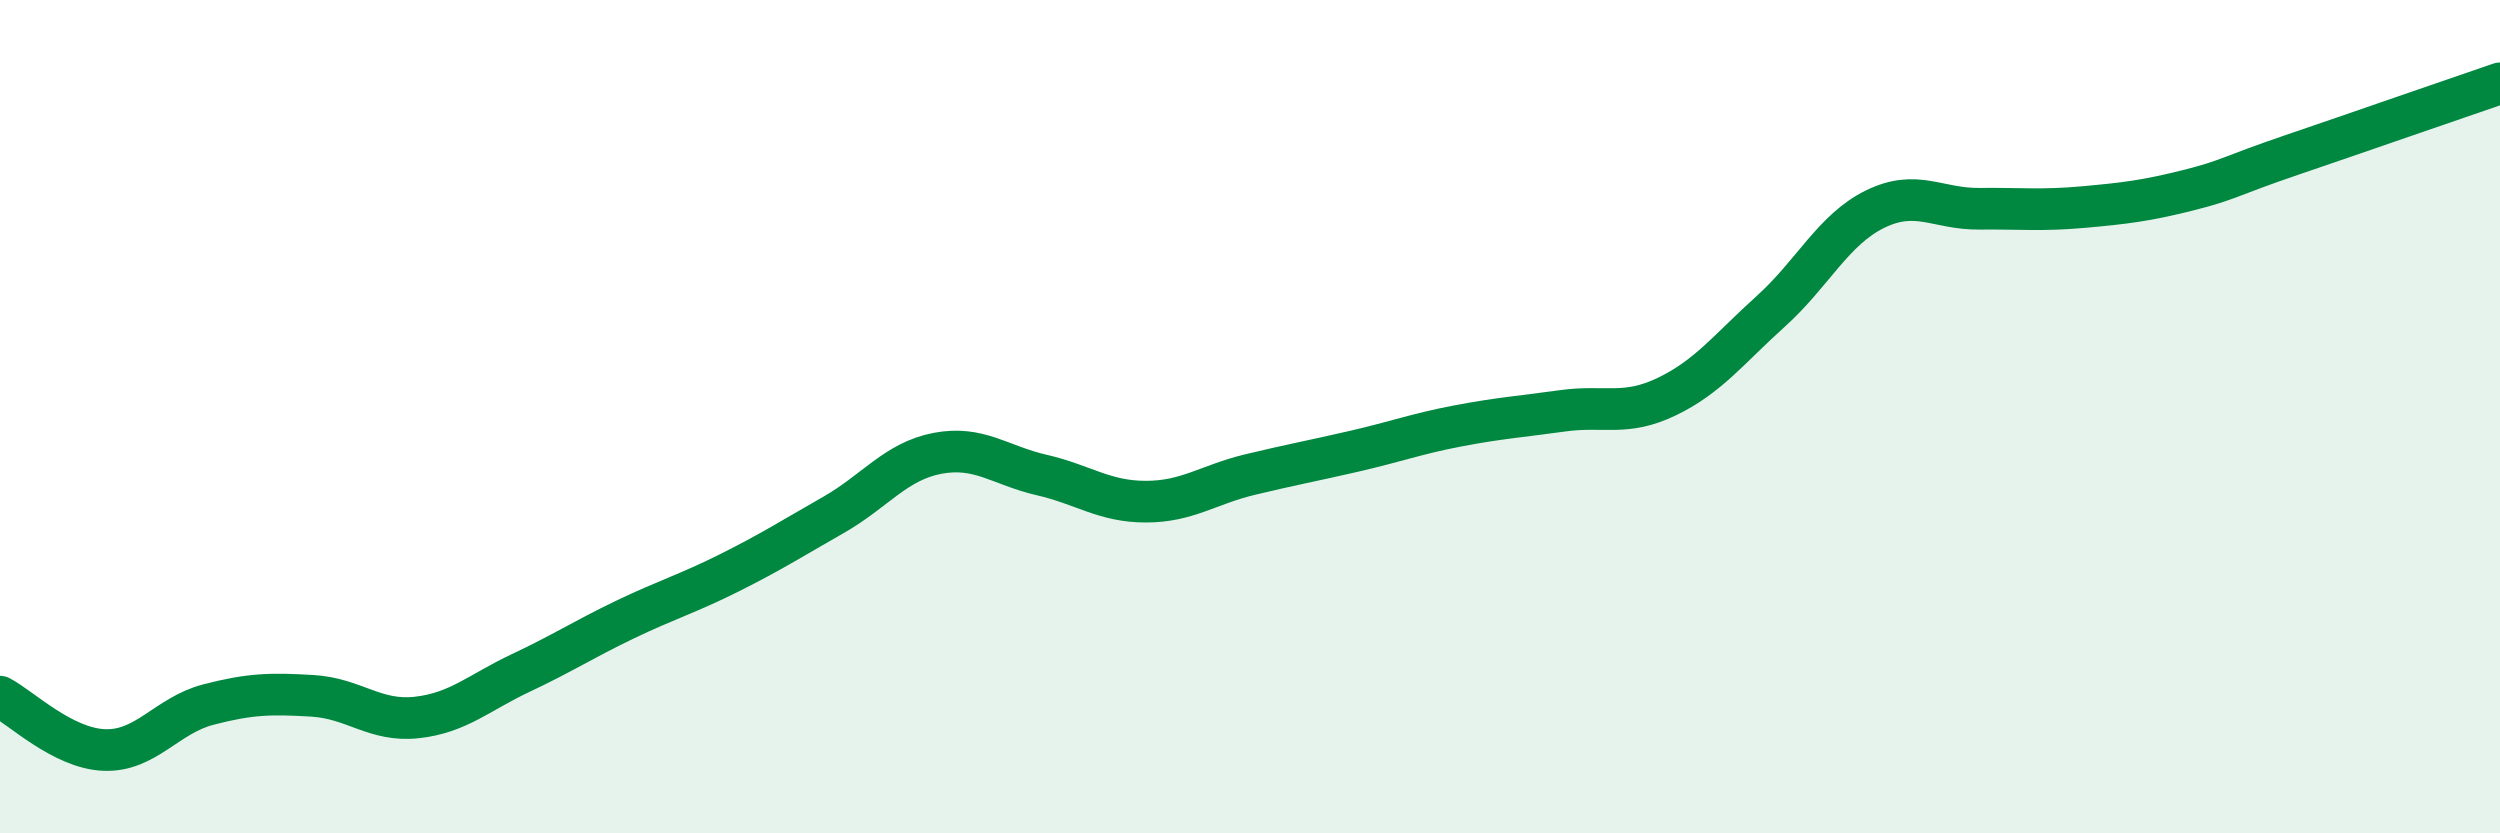
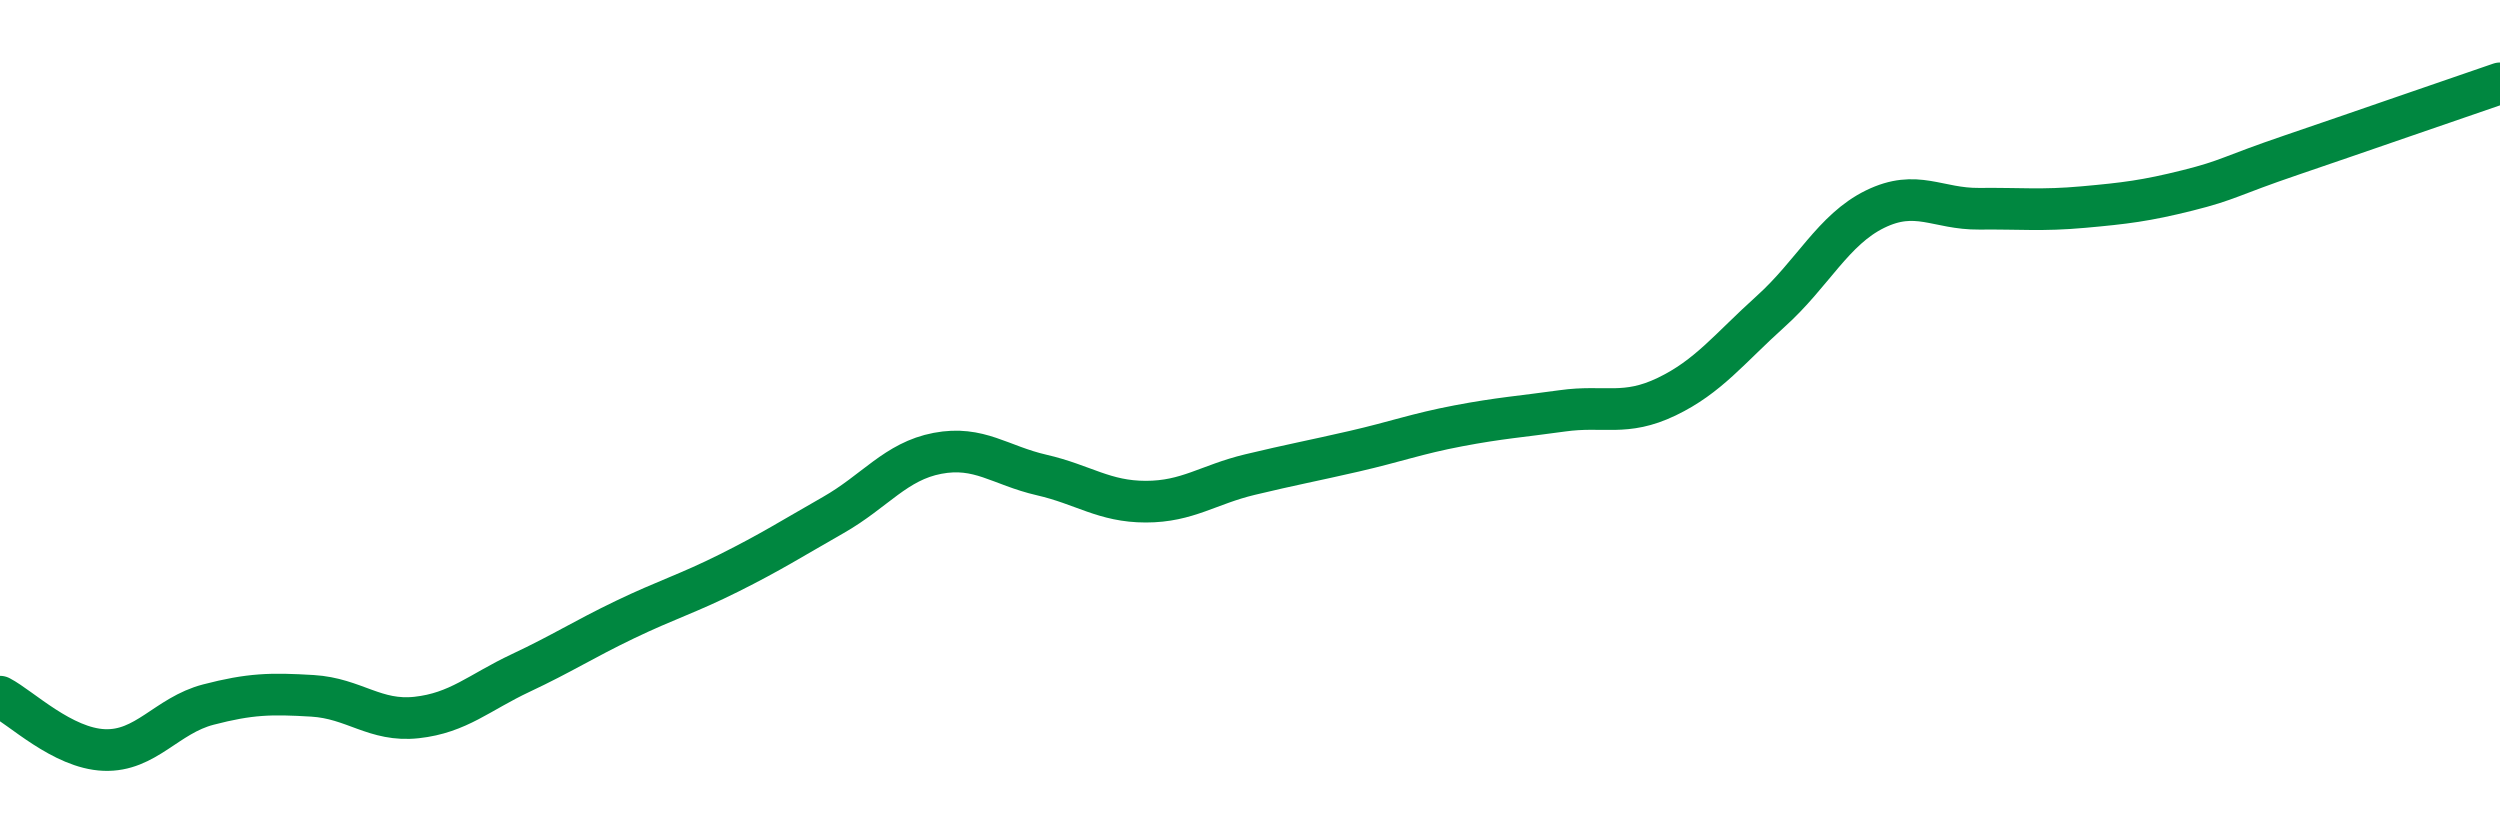
<svg xmlns="http://www.w3.org/2000/svg" width="60" height="20" viewBox="0 0 60 20">
-   <path d="M 0,16.72 C 0.5,16.98 1.5,17.96 2.5,18 C 3.5,18.04 4,17.17 5,16.91 C 6,16.65 6.5,16.64 7.5,16.7 C 8.5,16.76 9,17.33 10,17.22 C 11,17.11 11.5,16.62 12.5,16.15 C 13.5,15.68 14,15.35 15,14.87 C 16,14.39 16.5,14.25 17.5,13.75 C 18.5,13.25 19,12.93 20,12.36 C 21,11.79 21.5,11.07 22.5,10.88 C 23.5,10.69 24,11.17 25,11.4 C 26,11.63 26.5,12.04 27.5,12.04 C 28.5,12.04 29,11.63 30,11.39 C 31,11.15 31.5,11.06 32.5,10.83 C 33.5,10.6 34,10.41 35,10.22 C 36,10.03 36.5,10 37.5,9.86 C 38.5,9.72 39,10 40,9.52 C 41,9.04 41.5,8.37 42.5,7.47 C 43.5,6.57 44,5.51 45,5.02 C 46,4.53 46.5,5.02 47.5,5.01 C 48.5,5 49,5.06 50,4.97 C 51,4.88 51.5,4.82 52.5,4.57 C 53.5,4.32 53.5,4.23 55,3.72 C 56.5,3.21 59,2.34 60,2L60 20L0 20Z" fill="#008740" opacity="0.1" stroke-linecap="round" stroke-linejoin="round" />
  <path d="M 0,16.72 C 0.5,16.98 1.5,17.96 2.5,18 C 3.5,18.04 4,17.17 5,16.91 C 6,16.65 6.5,16.64 7.5,16.7 C 8.5,16.76 9,17.33 10,17.22 C 11,17.11 11.5,16.62 12.5,16.15 C 13.5,15.68 14,15.35 15,14.87 C 16,14.39 16.5,14.25 17.5,13.75 C 18.5,13.25 19,12.93 20,12.36 C 21,11.79 21.5,11.07 22.5,10.88 C 23.5,10.69 24,11.17 25,11.4 C 26,11.63 26.5,12.04 27.5,12.04 C 28.5,12.04 29,11.63 30,11.39 C 31,11.15 31.5,11.06 32.5,10.83 C 33.5,10.6 34,10.41 35,10.22 C 36,10.03 36.5,10 37.5,9.86 C 38.5,9.72 39,10 40,9.52 C 41,9.04 41.5,8.37 42.5,7.47 C 43.5,6.57 44,5.51 45,5.02 C 46,4.53 46.5,5.02 47.5,5.01 C 48.5,5 49,5.06 50,4.97 C 51,4.88 51.5,4.82 52.5,4.57 C 53.5,4.32 53.5,4.23 55,3.72 C 56.5,3.21 59,2.34 60,2" stroke="#008740" stroke-width="1" fill="none" stroke-linecap="round" stroke-linejoin="round" />
</svg>